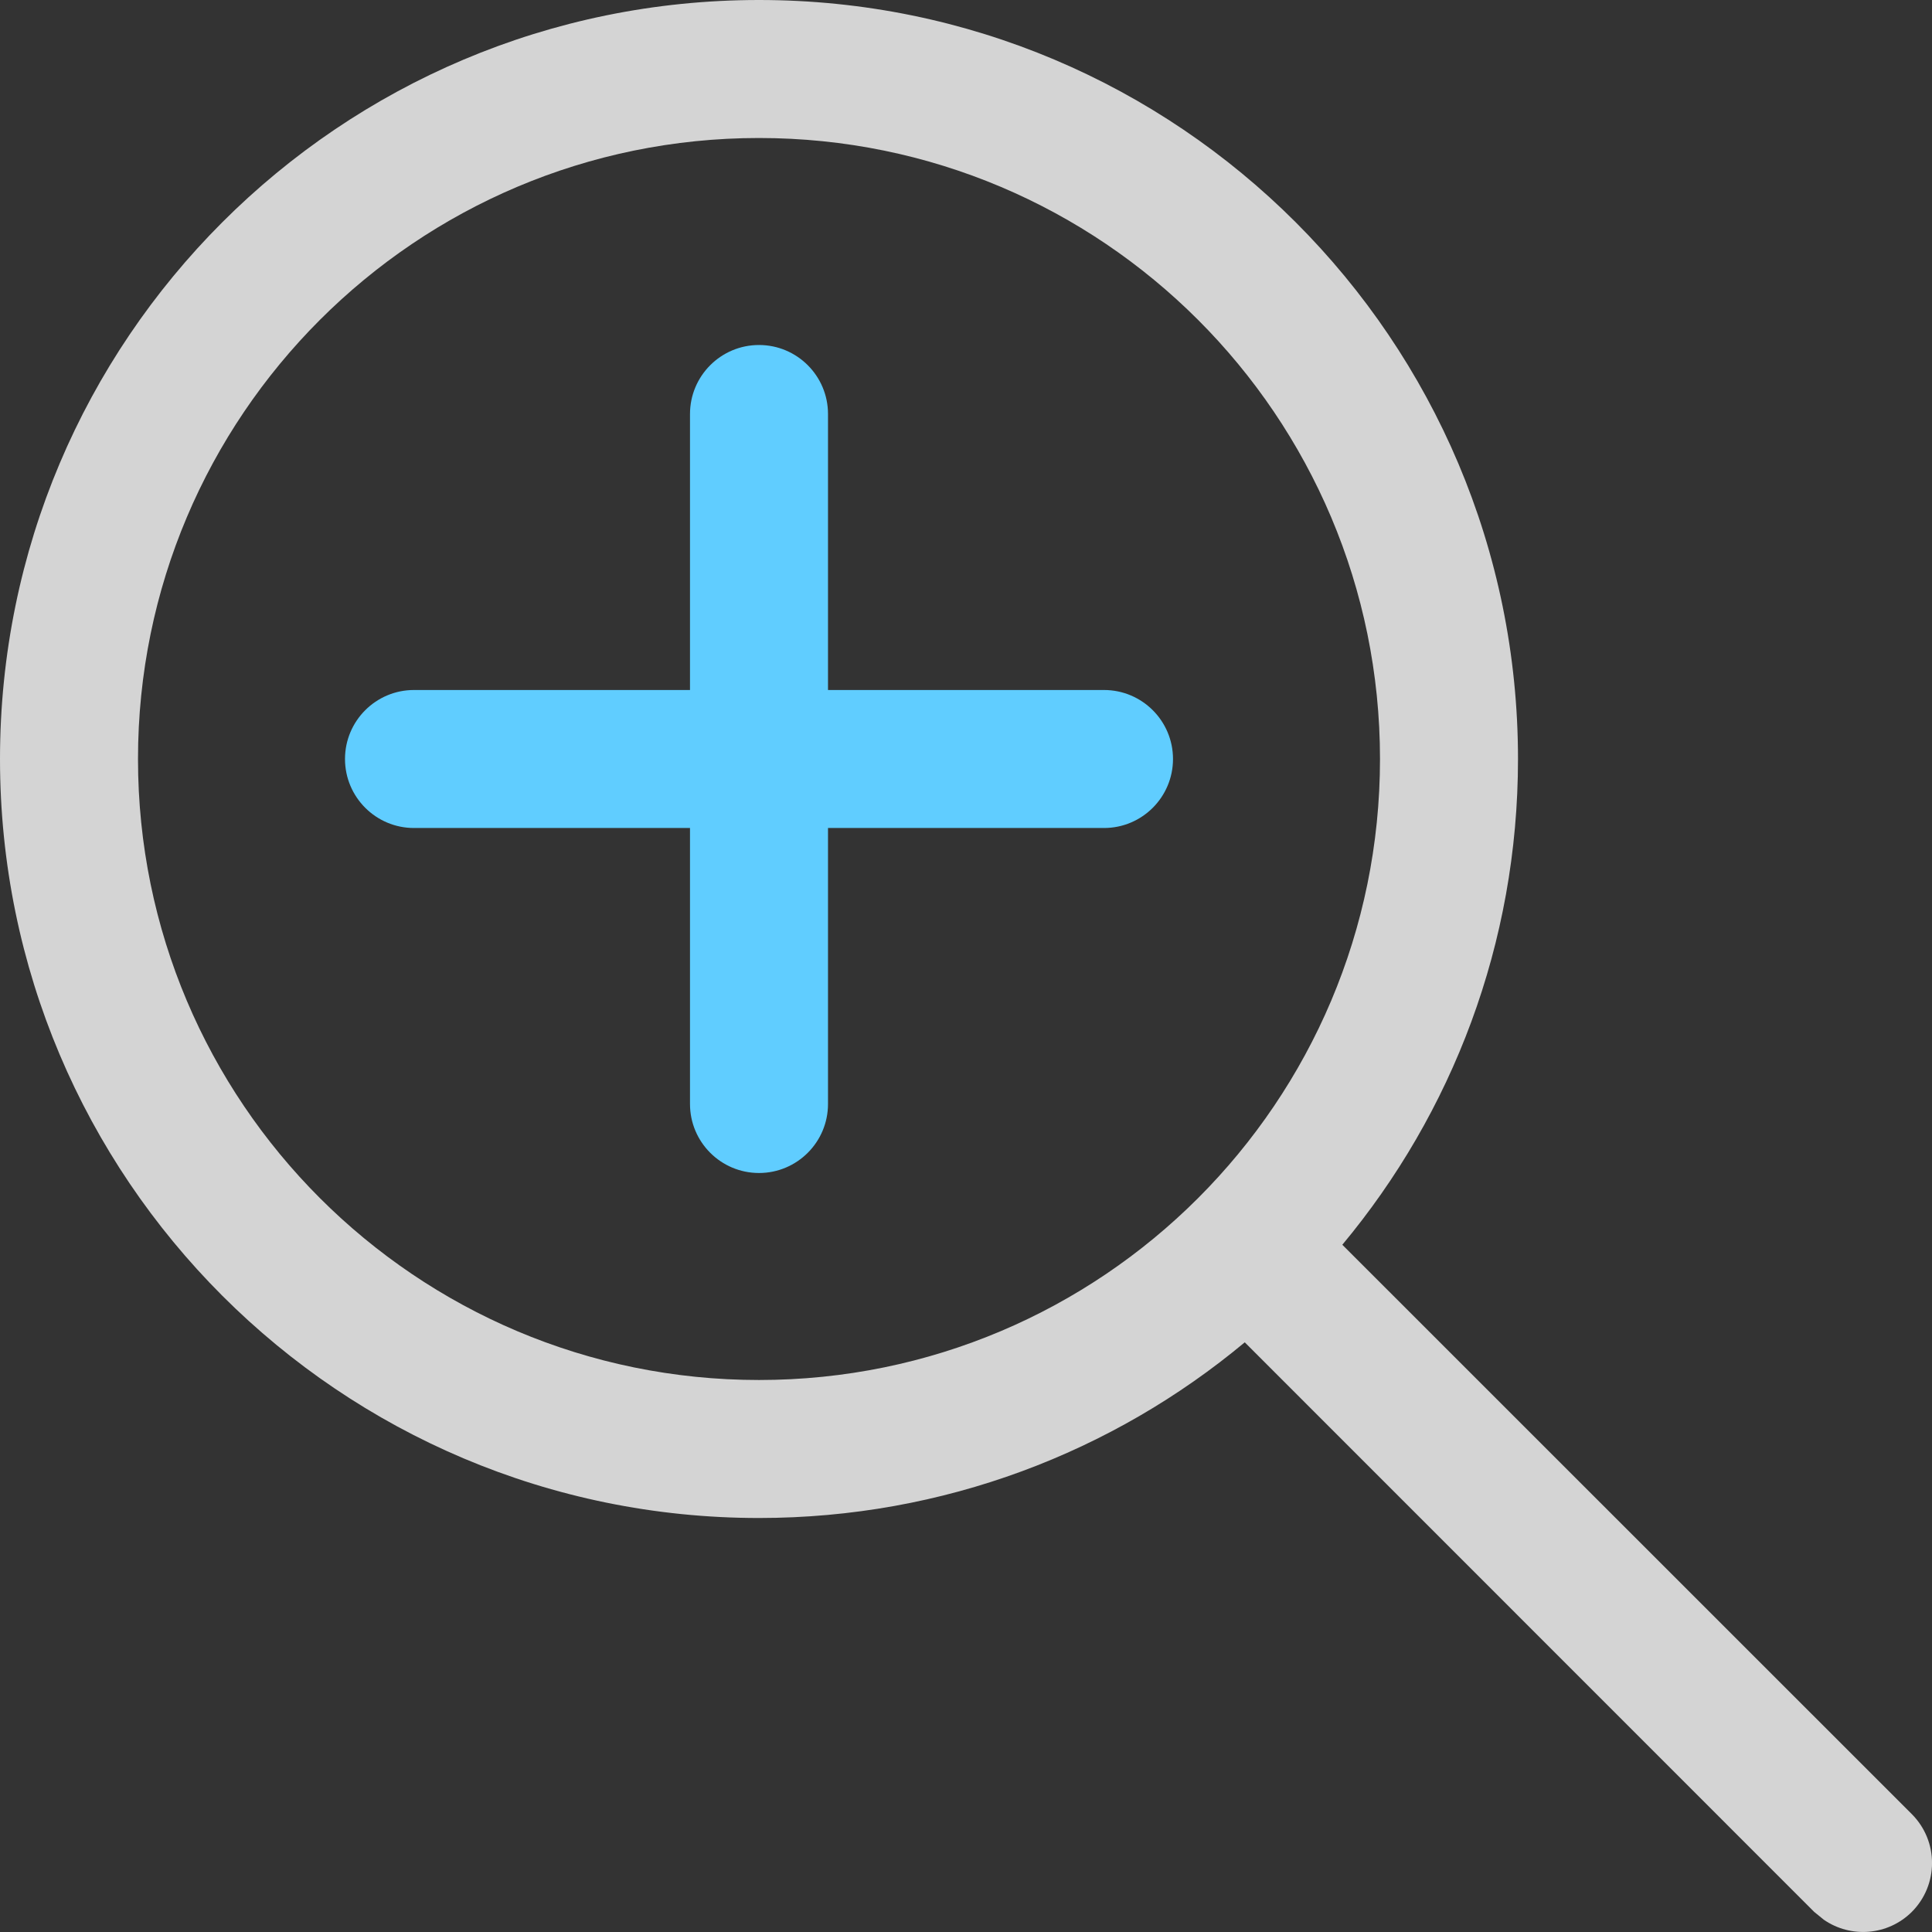
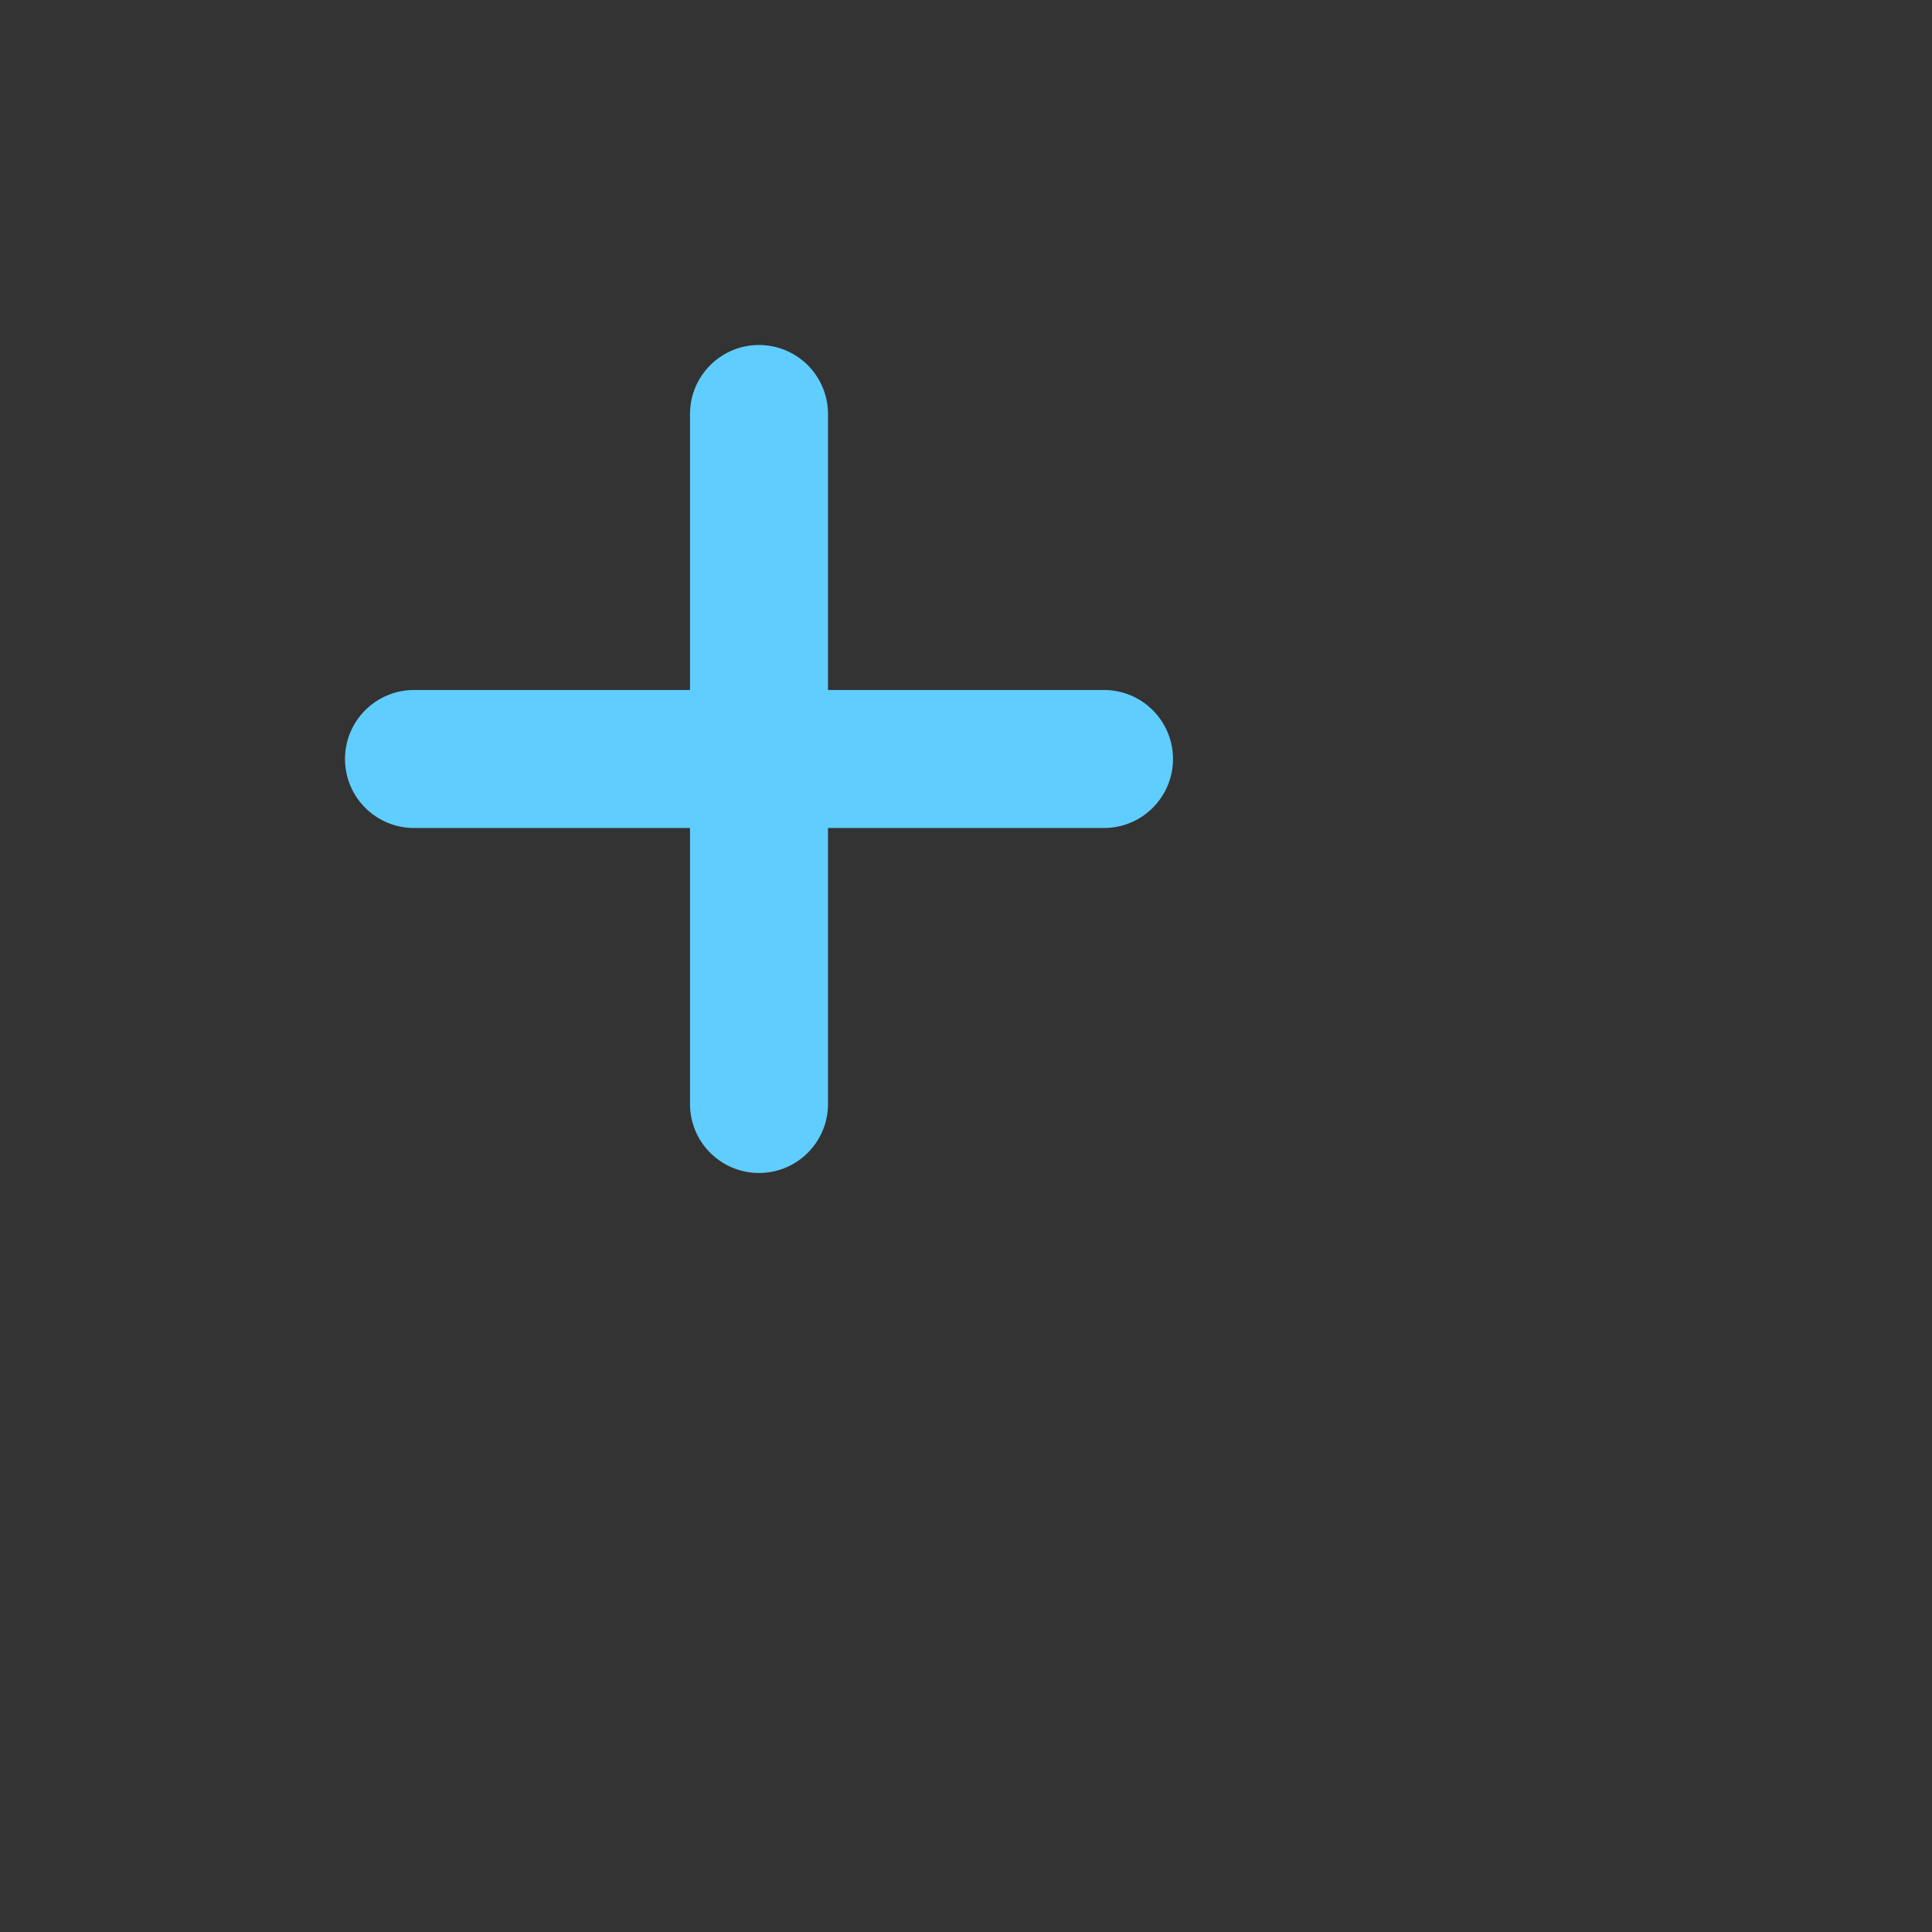
<svg xmlns="http://www.w3.org/2000/svg" viewBox="0 0 14 14" fill="none">
  <rect x="0" y="0" width="14" height="14" fill="#333333" stroke="none" />
-   <path fill-rule="evenodd" clip-rule="evenodd" d="M5.5 0C8.538 0 11 2.462 11 5.5C11 6.839 10.522 8.066 9.727 9.02L13.854 13.146C14.049 13.342 14.049 13.658 13.854 13.854C13.68 14.027 13.411 14.046 13.216 13.911L13.146 13.854L9.02 9.727C8.066 10.522 6.839 11 5.5 11C2.462 11 0 8.538 0 5.5C0 2.462 2.462 0 5.5 0ZM5.5 1C3.015 1 1 3.015 1 5.5C1 7.985 3.015 10 5.5 10C7.985 10 10 7.985 10 5.5C10 3.015 7.985 1 5.5 1Z" fill="white" fill-opacity="0.786" />
  <path fill-rule="evenodd" clip-rule="evenodd" d="M5.5 2.5C5.776 2.5 6 2.724 6 3V5H8C8.276 5 8.5 5.224 8.5 5.5C8.5 5.776 8.276 6 8 6H6V8C6 8.276 5.776 8.5 5.5 8.5C5.224 8.5 5 8.276 5 8V6H3C2.724 6 2.5 5.776 2.5 5.5C2.5 5.224 2.724 5 3 5H5V3C5 2.724 5.224 2.5 5.5 2.5Z" fill="#60CDFF" />
</svg>